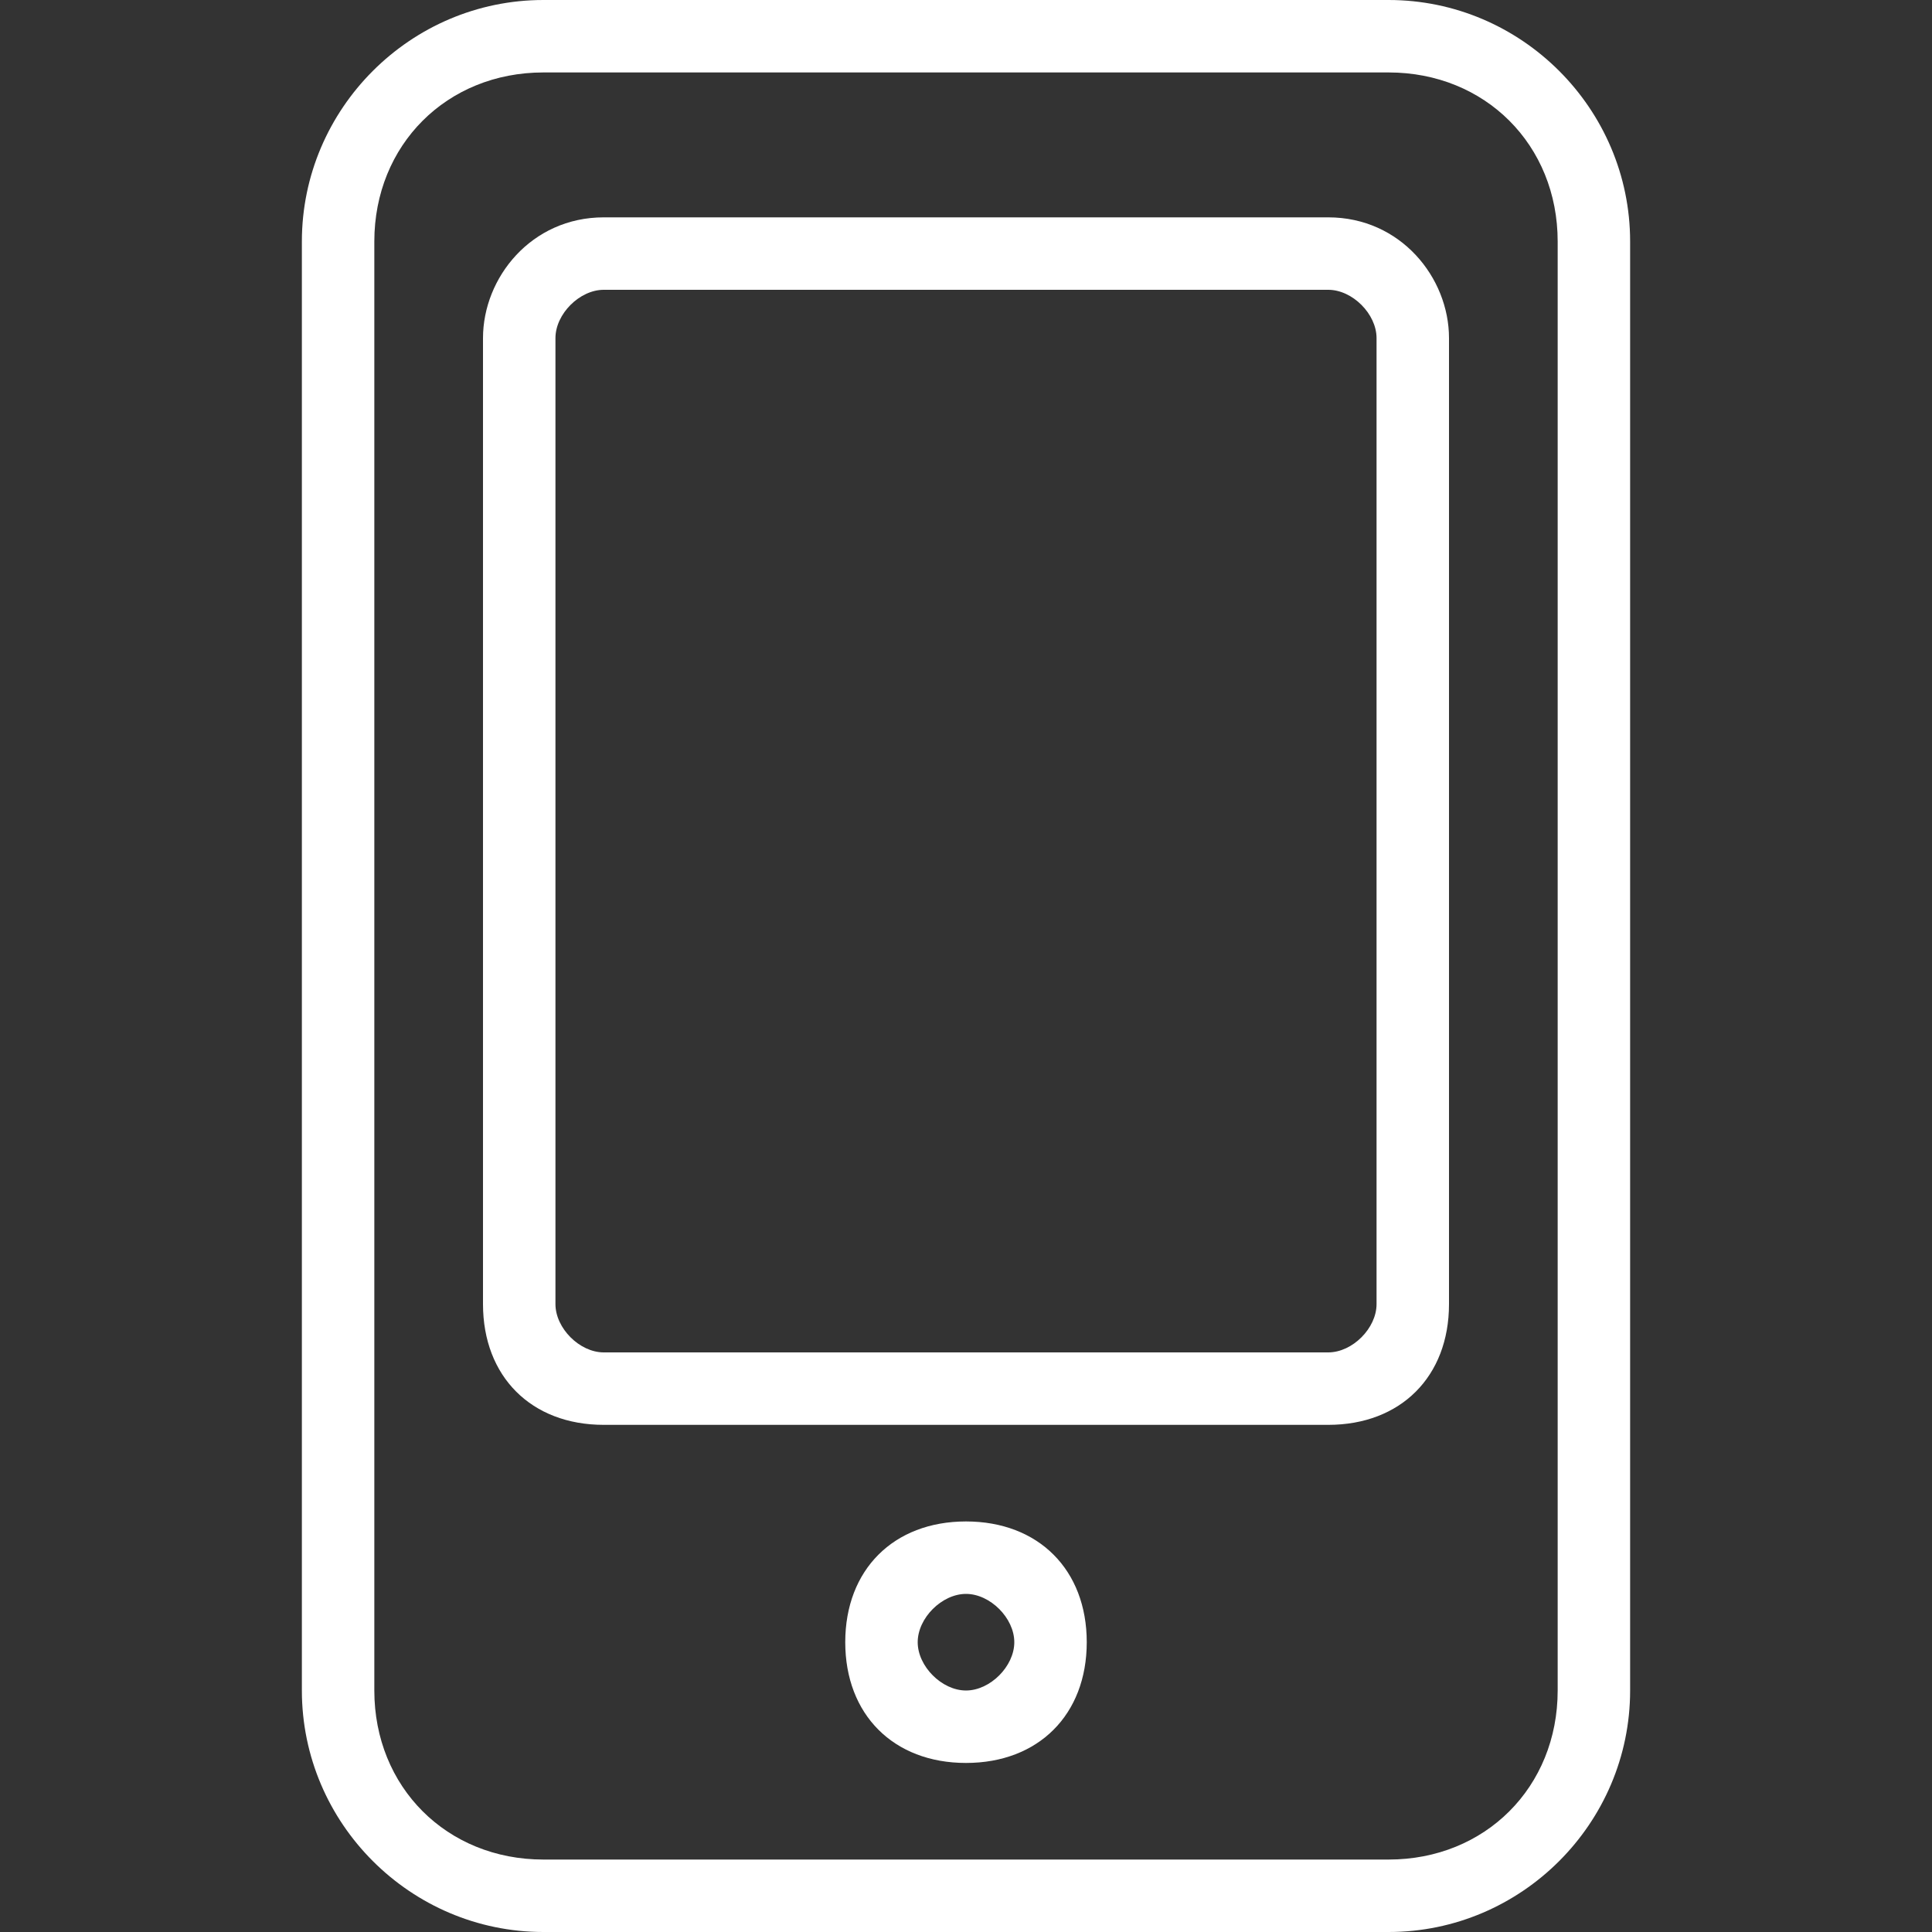
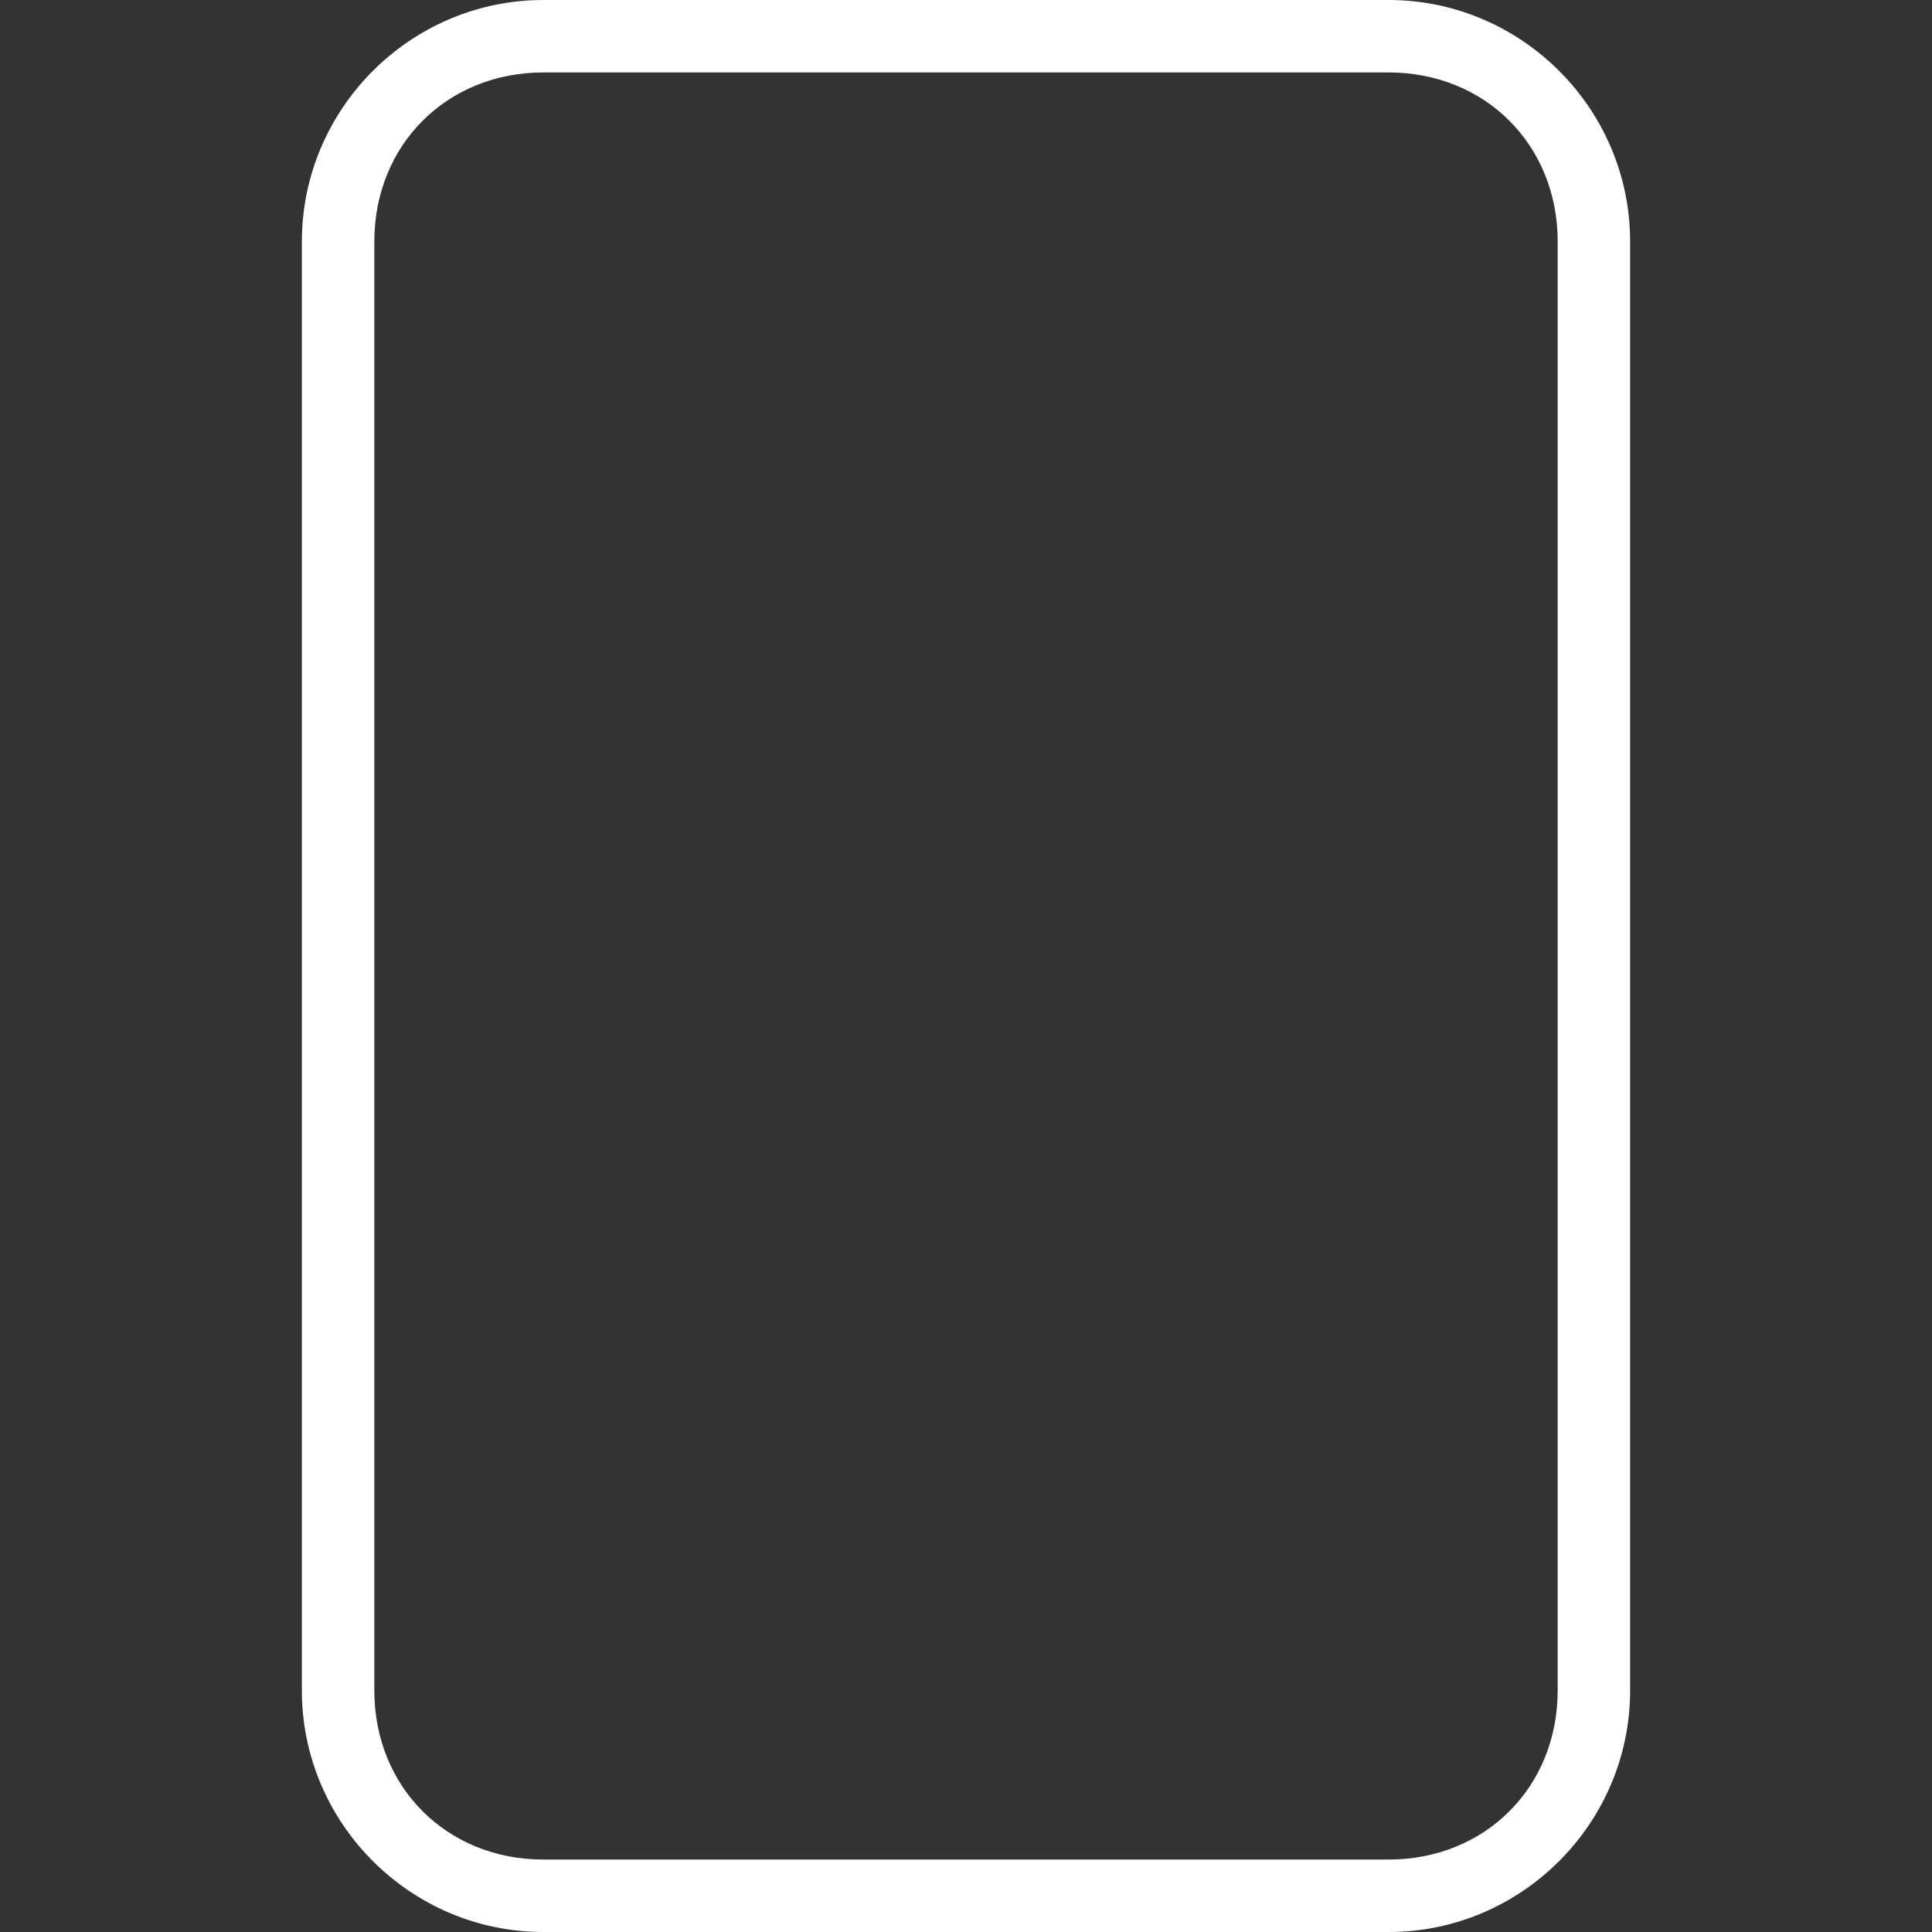
<svg xmlns="http://www.w3.org/2000/svg" t="1752635270315" class="icon" viewBox="0 0 1024 1024" version="1.1" p-id="12456" width="128" height="128">
  <rect x="0" y="0" width="1024" height="1024" fill="#333333" stroke="none" />
  <path d="M736 38.4c51.2 0 89.6 38.4 89.6 89.6v768c0 51.2-38.4 89.6-89.6 89.6H288c-51.2 0-89.6-38.4-89.6-89.6V128c0-51.2 38.4-89.6 89.6-89.6h448M736 0H288c-70.4 0-128 57.6-128 128v768c0 70.4 57.6 128 128 128h448c70.4 0 128-57.6 128-128V128C864 57.6 806.4 0 736 0z" p-id="12457" fill="#ffffff" />
-   <path d="M704 153.6c12.8 0 25.6 12.8 25.6 25.6v512c0 12.8-12.8 25.6-25.6 25.6H320c-12.8 0-25.6-12.8-25.6-25.6v-512c0-12.8 12.8-25.6 25.6-25.6h384m0-38.4H320c-38.4 0-64 32-64 64v512c0 38.4 25.6 64 64 64h384c38.4 0 64-25.6 64-64v-512c0-32-25.6-64-64-64zM512 844.8c12.8 0 25.6 12.8 25.6 25.6S524.8 896 512 896s-25.6-12.8-25.6-25.6 12.8-25.6 25.6-25.6m0-38.4c-38.4 0-64 25.6-64 64s25.6 64 64 64 64-25.6 64-64-25.6-64-64-64z" p-id="12458" fill="#ffffff" />
</svg>